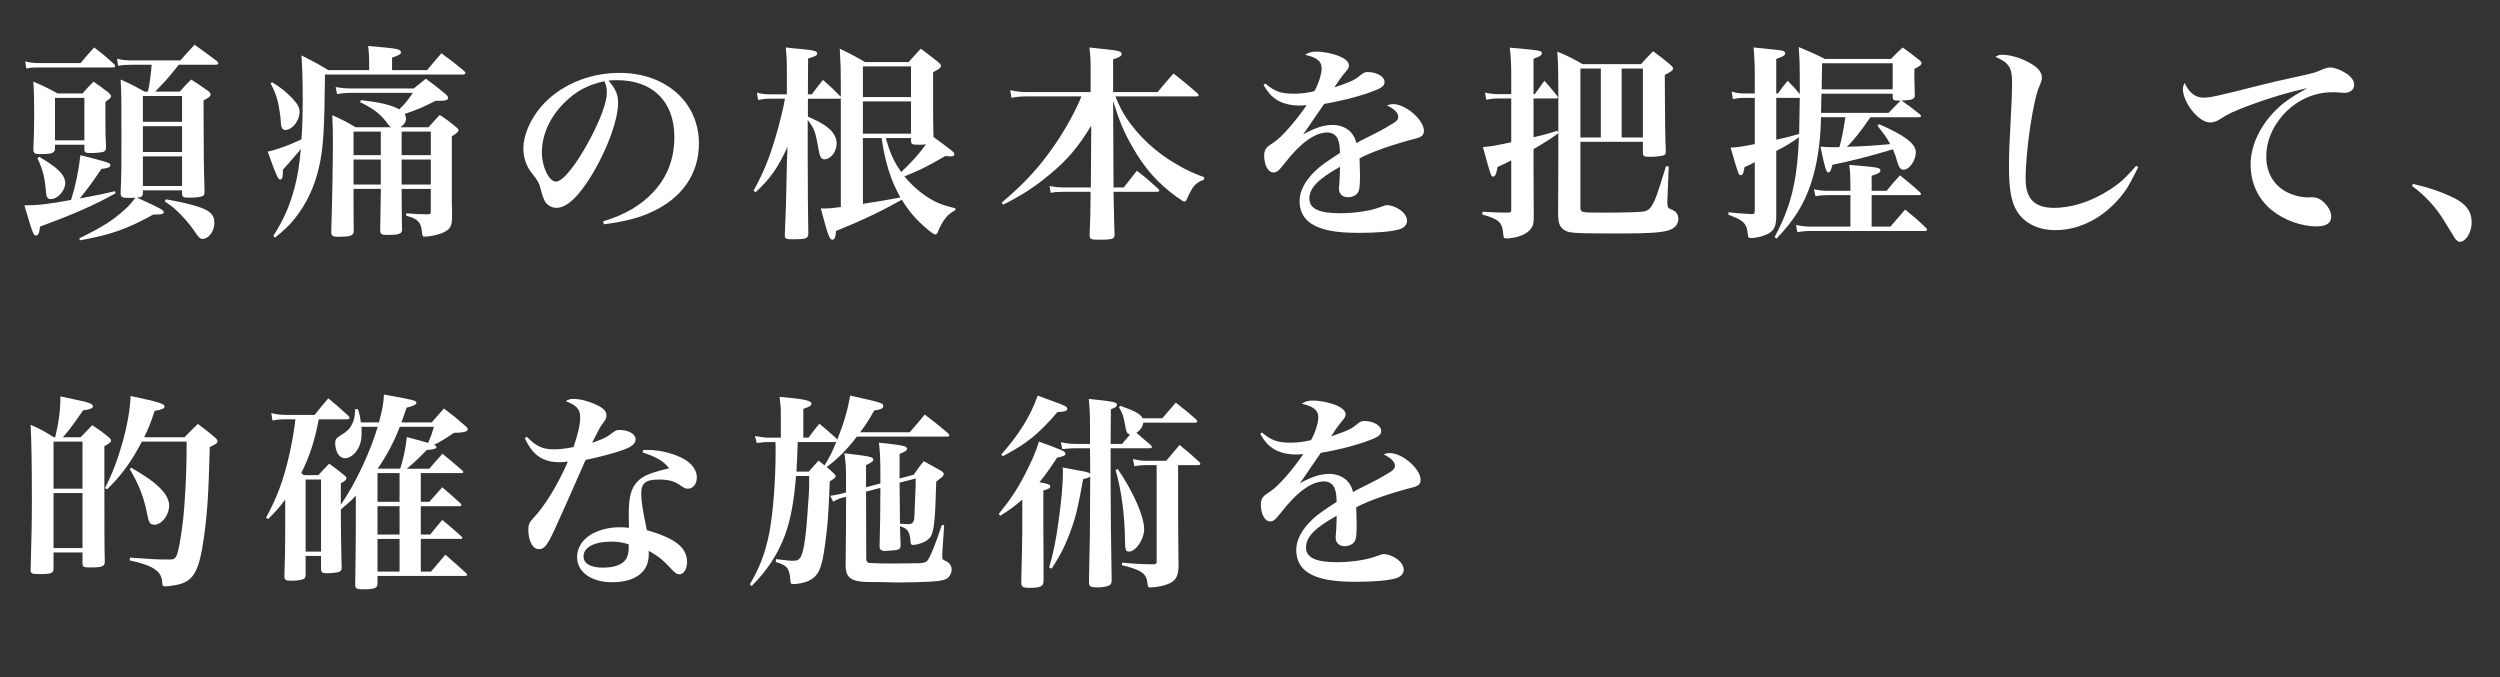
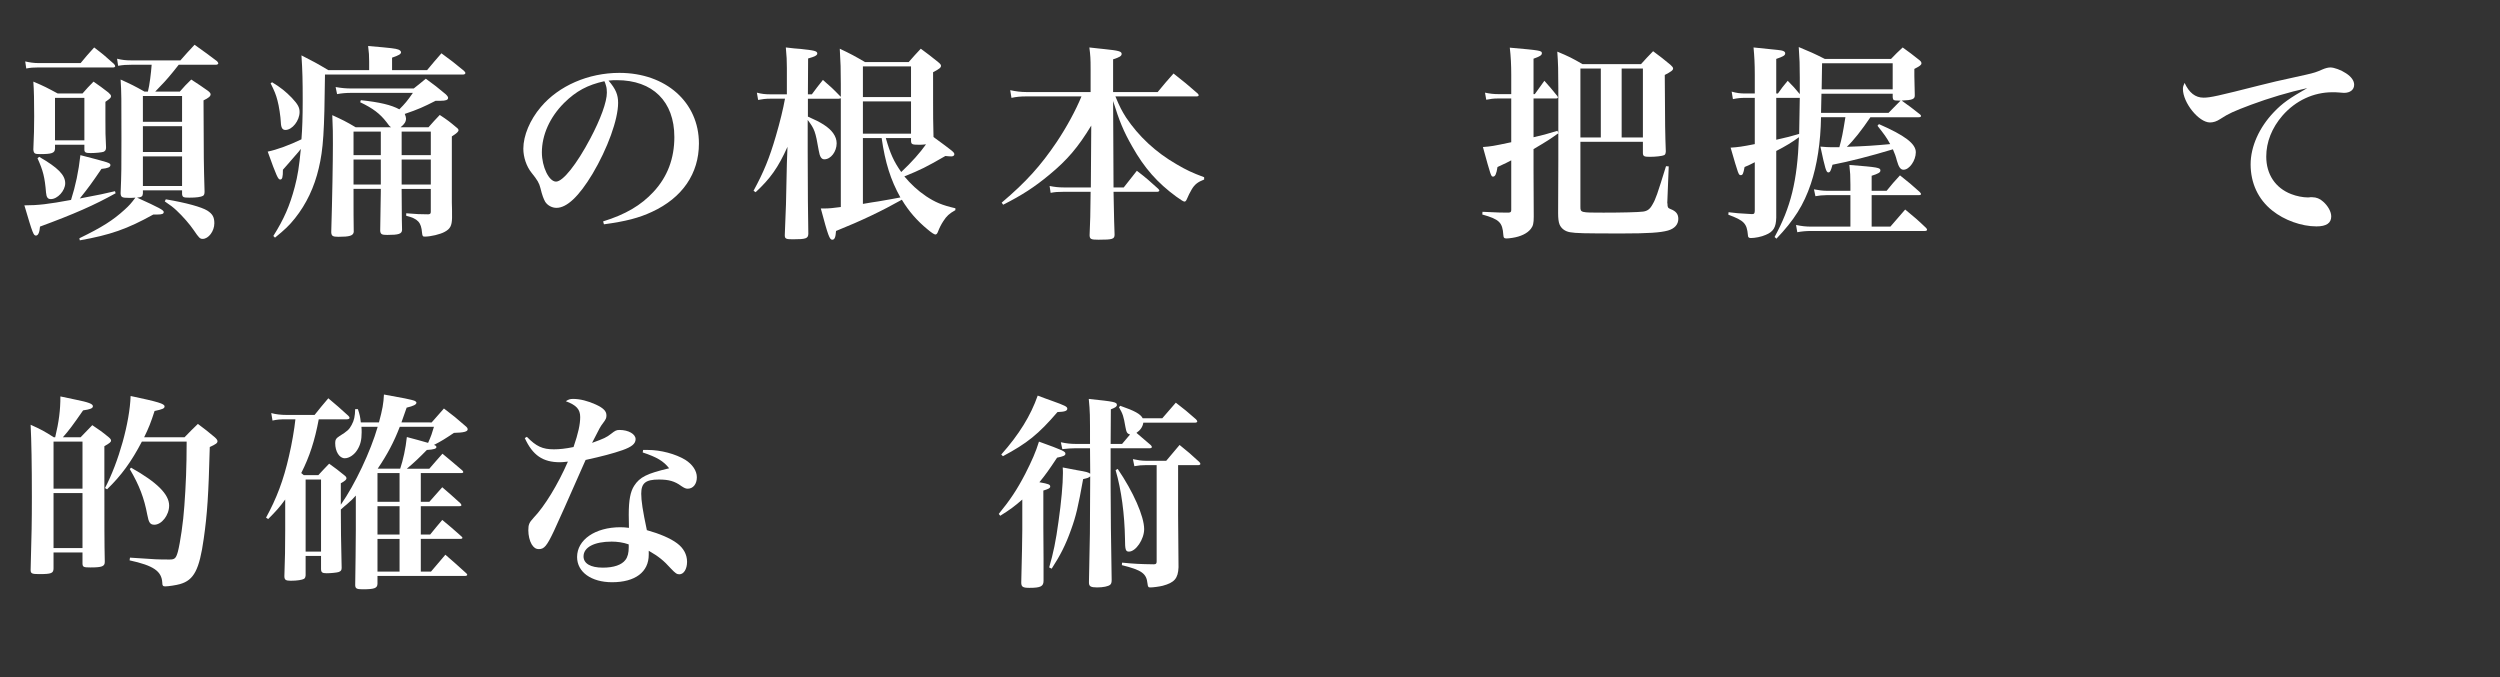
<svg xmlns="http://www.w3.org/2000/svg" version="1.1" id="レイヤー_1" x="0px" y="0px" width="480px" height="130px" viewBox="0 0 480 130" enable-background="new 0 0 480 130" xml:space="preserve">
  <rect x="0" y="0" width="480" height="130" fill="#333333" stroke="none" />
  <g>
    <g>
      <path fill="#FFFFFF" d="M22.197,37.108c-4.079,2.28-7.998,4-14.517,6.399c-0.08,1.12-0.36,1.72-0.761,1.72    c-0.479,0-0.6-0.24-2.239-5.799c2.64,0,4.64-0.24,8.959-1.04c0.88-2.759,1.439-5.439,1.799-8.599c5.56,1.44,5.76,1.48,5.76,1.92    c0,0.4-0.521,0.6-1.72,0.72c-1.8,2.64-2.36,3.439-4.159,5.679c4.119-0.8,4.438-0.84,6.759-1.4L22.197,37.108z M4.841,11.792    c0.84,0.2,1.68,0.32,2.6,0.32h8.038c1.08-1.32,1.44-1.72,2.6-3c1.68,1.28,2.16,1.68,3.8,3.159c0.16,0.2,0.24,0.32,0.24,0.44    c0,0.12-0.16,0.24-0.36,0.24H7.36c-1,0-1.479,0.04-2.319,0.2L4.841,11.792z M15.839,17.951c0.88-1,1.16-1.32,2.119-2.28    c1.28,0.88,1.641,1.16,2.84,2.08c0.36,0.32,0.521,0.52,0.521,0.72c0,0.28-0.16,0.44-1.08,1.08v3.439c0,2.36,0,3,0.12,5.239    c0,0.04,0,0.12,0,0.12c0,0.44-0.16,0.64-0.48,0.8c-0.359,0.12-1.56,0.24-2.479,0.24c-0.96,0-1.199-0.12-1.199-0.68v-0.92h-5.64    v0.76c-0.04,0.84-0.6,1.04-2.879,1.04c-1.04,0-1.2-0.12-1.28-0.88c0.12-3,0.16-3.959,0.16-6.359c0-2.959-0.04-5-0.16-6.679    c2.08,0.88,2.68,1.2,4.68,2.28H15.839z M7.521,30.109c3.599,2.08,4.999,3.479,4.999,5.08c0,1.439-1.479,3.039-2.76,3.039    c-0.6,0-0.84-0.36-0.92-1.24c-0.24-2.919-0.56-4.239-1.64-6.599L7.521,30.109z M10.56,26.95h5.64v-8.159h-5.64V26.95z     M27.437,37.148c-0.04,0.56-0.239,0.72-1.119,0.8c4.319,1.959,5.119,2.399,5.119,2.76c0,0.36-0.36,0.479-1.24,0.479h-0.76    c-5.039,2.8-8.278,3.919-14.117,4.959l-0.08-0.4c4.359-2.12,6.438-3.439,8.678-5.479c0.92-0.84,1.24-1.2,2.08-2.32    c-0.399,0.04-0.72,0.04-1.239,0.04c-1.36,0-1.561-0.12-1.601-0.88c0.16-3.799,0.16-5.039,0.16-10.358c0-8.119,0-8.878-0.16-11.478    c2.04,0.92,2.68,1.24,4.6,2.32h0.64c0.32-1.24,0.601-3.52,0.72-5.159h-3.839c-1.08,0-1.64,0.04-2.6,0.2l-0.2-1.359    c0.96,0.24,1.68,0.32,2.76,0.32h9.398c1.16-1.32,1.52-1.72,2.72-3c1.88,1.32,2.439,1.76,4.319,3.159    c0.159,0.2,0.239,0.32,0.239,0.4c0,0.16-0.199,0.28-0.479,0.28h-7.119c-0.399,0.52-0.399,0.52-1.119,1.4    c-1.16,1.439-2,2.319-3.399,3.759h4.719c0.92-1.04,1.2-1.36,2.199-2.32c1.44,0.92,1.88,1.24,3.2,2.16    c0.359,0.28,0.52,0.48,0.52,0.68c0,0.36-0.359,0.68-1.359,1.16c0.04,11.918,0.04,11.918,0.199,17.517c0,0.44-0.079,0.64-0.279,0.8    c-0.4,0.24-1.32,0.36-2.64,0.36c-1.16,0-1.32-0.08-1.399-0.68v-0.72h-7.52V37.148z M34.956,18.431h-7.52v4.959h7.52V18.431z     M27.437,24.23v4.959h7.52V24.23H27.437z M27.437,30.029v5.679h7.52v-5.679H27.437z M31.836,38.268c4,0.68,6.839,1.48,7.959,2.16    c1,0.64,1.359,1.24,1.359,2.44c0,1.52-1.119,3-2.239,3c-0.52,0-0.72-0.2-1.72-1.68c-0.76-1.12-2.08-2.639-3.319-3.799    c-0.64-0.6-1.12-0.959-2.24-1.72L31.836,38.268z" />
      <path fill="#FFFFFF" d="M81.995,13.472c1.2-1.439,1.56-1.879,2.76-3.239c1.92,1.4,2.479,1.84,4.319,3.359    c0.2,0.2,0.28,0.32,0.28,0.44c0,0.16-0.2,0.28-0.44,0.28H62.398c-0.12,10.958-0.319,14.318-1.199,17.997    c-0.84,3.6-2.36,6.839-4.56,9.599c-1.12,1.4-1.92,2.16-3.84,3.719l-0.319-0.32c2.039-3.24,3.159-5.799,4.119-9.438    c0.56-2.12,0.84-3.879,1.16-7.279c-0.2,0.28-0.36,0.44-0.44,0.56c-0.319,0.36-1.04,1.2-2.119,2.439c-0.2,0.2-0.48,0.56-0.88,1    c0,1.439-0.12,1.879-0.521,1.879c-0.399,0-0.68-0.56-2.399-5.359c1.76-0.36,4.159-1.24,6.479-2.36    c0.16-2.08,0.24-4.239,0.24-7.479c0-3.719-0.04-5.639-0.24-8.639c2.28,1.16,2.96,1.52,5.159,2.839h7.839v-1.68    c0-1.12-0.04-1.68-0.2-2.959c4.68,0.4,5.199,0.48,5.8,0.68c0.319,0.12,0.52,0.32,0.52,0.52c0,0.36-0.439,0.6-1.72,1.04v2.399    H81.995z M52.24,15.792c1.6,0.96,2.64,1.8,3.8,3c1.159,1.24,1.479,1.84,1.479,2.72c0,1.64-1.399,3.439-2.72,3.439    c-0.56,0-0.84-0.4-0.88-1.48c-0.04-1.04-0.359-3.16-0.64-4.159c-0.28-1.12-0.6-1.88-1.32-3.319L52.24,15.792z M77.116,36.748    c0.04,6.079,0.04,6.079,0.08,7.399c-0.04,0.76-0.64,0.959-2.84,0.959c-1.04,0-1.279-0.12-1.359-0.76    c0.04-2.72,0.12-6.879,0.12-7.599v-0.48h-5.239v0.56c0,4.599,0,4.599,0.04,7.719c-0.12,0.72-0.8,0.919-2.96,0.919    c-1.08,0-1.319-0.16-1.359-0.88c0.2-6.639,0.319-13.677,0.319-16.957c0-2,0-2.879-0.119-5.519c1.999,0.92,2.599,1.2,4.479,2.32    h6.799c-0.359-0.28-0.359-0.28-0.88-1c-1.239-1.6-2.6-2.64-5.039-3.799l0.12-0.4c3.68,0.4,5.839,0.92,7.398,1.76    c1.04-1.04,1.521-1.6,2.6-3.16H67.598c-1.239,0-2,0.08-2.88,0.24l-0.279-1.36c1.119,0.2,1.959,0.28,3.159,0.28h11.838    c1-0.8,1.32-1.04,2.319-1.879c1.72,1.24,2.2,1.64,3.84,3c0.36,0.36,0.439,0.52,0.439,0.68c0,0.4-0.439,0.56-1.479,0.56    c-0.16,0-0.52,0-0.92,0c-2.279,1.16-3.319,1.64-5.919,2.52c0.16,0.4,0.24,0.68,0.24,0.88c0,0.6-0.28,1.08-1.04,1.68h5.359    c0.92-1.04,1.199-1.36,2.159-2.36c1.521,1,1.92,1.32,3.16,2.36c0.319,0.24,0.439,0.4,0.439,0.56c0,0.28-0.28,0.56-1.279,1.2v9.198    c0,1.88,0,1.88,0,3.52c0.04,0.76,0.04,1.72,0.04,2.959c-0.04,1.479-0.36,2.08-1.4,2.64c-0.84,0.48-2.72,0.92-3.799,0.92    c-0.44,0-0.48-0.08-0.561-0.72c-0.159-2.04-0.8-2.719-3.039-3.279v-0.48c2.039,0.16,2.68,0.2,4.239,0.2    c0.399-0.04,0.479-0.16,0.479-0.52v-4.359h-5.599V36.748z M73.117,25.27h-5.239v4.519h5.239V25.27z M73.117,30.629h-5.239v4.799    h5.239V30.629z M82.715,29.789V25.27h-5.599v4.519H82.715z M82.715,35.428v-4.799h-5.599v4.799H82.715z" />
      <path fill="#FFFFFF" d="M115.798,42.507c4.279-1.32,7.279-3.079,9.679-5.679c2.68-2.88,3.999-6.399,3.999-10.519    c0-6.839-4.159-10.918-11.038-10.918c-0.52,0-0.84,0-1.6,0.08c1.4,1.64,1.84,2.719,1.84,4.279c0,3.199-2.039,8.798-4.919,13.638    c-2.6,4.319-4.919,6.519-6.919,6.519c-0.88,0-1.72-0.479-2.159-1.16c-0.32-0.6-0.561-1.16-0.92-2.64    c-0.24-0.959-0.561-1.52-1.72-2.959c-0.96-1.2-1.561-2.959-1.561-4.599c0-2.52,1.28-5.559,3.359-7.999    c3.439-4.08,9.119-6.559,15.078-6.559c8.918,0,15.277,5.639,15.277,13.558c0,5.799-3.199,10.438-8.999,13.118    c-2.479,1.16-5.039,1.839-9.238,2.399L115.798,42.507z M108.319,19.751c-2.76,2.759-4.279,6.159-4.279,9.518    c0,2.76,1.36,5.599,2.72,5.599c1.32,0,3.959-3.319,6.559-8.238c2-3.76,3.2-7.079,3.2-8.839c0-0.44-0.04-0.959-0.16-1.32    c-0.08-0.32-0.28-0.88-0.32-0.88C112.799,16.312,110.64,17.471,108.319,19.751z" />
      <path fill="#FFFFFF" d="M179.155,19.951c0,2.72,0,2.72,0.08,6.359c3.759,2.76,3.999,2.919,3.999,3.32c0,0.24-0.24,0.4-0.56,0.4    c-0.36,0-0.76-0.04-1.16-0.08c-3.759,2.16-4.719,2.64-7.879,3.919c1.2,1.439,2.56,2.719,4.16,3.799    c1.76,1.16,3.039,1.72,5.639,2.319v0.36c-1.2,0.68-1.68,1.12-2.319,2.12c-0.4,0.6-0.76,1.32-1,1.96c-0.16,0.44-0.32,0.6-0.521,0.6    c-0.199,0-0.72-0.32-1.52-1c-1.999-1.64-3.6-3.479-4.919-5.679c-3.839,2.16-7.679,4-12.638,5.999c-0.08,1.24-0.28,1.68-0.72,1.68    c-0.521,0-0.8-0.76-2.2-5.999c0.28,0,0.48,0,0.64,0c0.88,0,1.8-0.08,3.2-0.28V18.871l-0.36,0.08h-5.959v3.439    c1.72,0.76,2.08,0.959,3,1.52c1.64,1.04,2.52,2.28,2.52,3.6c0,1.6-1.12,3.079-2.36,3.079c-0.56,0-0.88-0.48-1.079-1.68    c-0.641-3.719-0.8-4.119-2.12-5.879v6.199c0,2.4,0,2.4,0.04,9.398c0.04,1.84,0.04,3.919,0.08,6.279    c-0.04,0.88-0.439,1.04-2.999,1.04c-1.32,0-1.521-0.12-1.521-0.8c0.24-5.599,0.24-5.599,0.4-13.718l0.12-3.239    c-1.8,4-3.279,6.079-6.119,8.718l-0.4-0.28c1.96-3.599,3.04-6.239,4.279-10.478c0.8-2.72,1.44-5.359,1.76-7.199h-2.839    c-0.84,0-1.521,0.08-2.32,0.24l-0.239-1.4c0.92,0.24,1.56,0.32,2.56,0.32h3.199v-5.08c0-1.359-0.04-2.239-0.2-3.919    c1.24,0.16,2.16,0.24,2.8,0.28c2.64,0.28,3.239,0.4,3.239,0.88c0,0.36-0.479,0.6-1.76,0.96l-0.04,6.879h0.76    c0.88-1.2,1.16-1.56,2.12-2.76c1.439,1.24,1.88,1.64,3.279,3.08l0.16,0.16v-2.479c0-2.959-0.04-3.959-0.2-6.759    c2.199,1.04,2.84,1.4,4.839,2.56h8.398c1-1.16,1.32-1.479,2.32-2.56c1.479,1.08,1.919,1.44,3.319,2.56    c0.399,0.32,0.56,0.52,0.56,0.72c0,0.36-0.319,0.6-1.52,1.24V19.951z M174.916,12.752h-9.238v5.879h9.238V12.752z M174.916,19.471    h-9.238v6.199h9.238V19.471z M165.678,26.51v12.638c1.199-0.2,2.319-0.4,2.959-0.48c2.4-0.4,2.479-0.44,4.239-0.76    c-1.879-3.359-2.919-6.679-3.599-11.398H165.678z M170.077,26.51c0.84,2.959,1.52,4.479,2.959,6.519c2-1.88,3.6-3.68,4.76-5.319    c-0.601,0.08-0.92,0.08-1.36,0.08c-1.319,0-1.479-0.08-1.52-0.72v-0.56H170.077z" />
      <path fill="#FFFFFF" d="M214.157,18.511c0.88,2.12,1.239,2.759,2.039,4.039c2.4,3.6,5.68,6.679,9.719,8.999    c1.84,1.08,2.92,1.6,5.279,2.479v0.44c-1.24,0.48-1.84,0.96-2.399,1.92c-0.28,0.48-0.721,1.32-0.88,1.76    c-0.16,0.4-0.32,0.56-0.48,0.56c-0.2,0-0.6-0.24-1.6-0.959c-3.6-2.64-6.119-5.479-8.438-9.599c-1.68-2.919-2.52-4.999-3.68-8.758    l0.08,16.597h1.96c0.88-1.12,1.72-2.2,2.52-3.2c1.88,1.44,2.399,1.92,4.079,3.439c0.16,0.16,0.24,0.28,0.24,0.36    c0,0.12-0.2,0.24-0.4,0.24h-8.398c0.12,6.079,0.12,6.079,0.2,8.198c0,0.88-0.36,1-3.079,1c-1.48,0-1.68-0.12-1.72-0.84    c0.119-2.959,0.159-3.639,0.199-8.358h-5.199c-1.119,0-1.64,0.04-2.479,0.2l-0.199-1.32c0.999,0.2,1.76,0.28,2.679,0.28h5.239    l0.08-11.878c-2.52,4.16-4.599,6.599-8.038,9.438c-2.84,2.36-5.239,3.919-8.879,5.759l-0.28-0.4c4.72-4,7.479-7.079,10.559-11.638    c1.92-2.879,3.64-6.039,4.759-8.758H197c-1.04,0-1.88,0.08-2.8,0.28l-0.24-1.48c1.08,0.24,2.08,0.36,3.04,0.36h12.397v-4.399    c0-2-0.04-2.6-0.239-4.159c1.279,0.16,2.319,0.24,2.959,0.32c2.72,0.28,3.239,0.44,3.239,0.92c0,0.4-0.399,0.64-1.64,1.04v6.279    h8.559c1.32-1.6,1.72-2.08,3.04-3.56c2.039,1.6,2.68,2.12,4.639,3.839c0.12,0.16,0.2,0.24,0.2,0.32c0,0.16-0.2,0.24-0.4,0.24    H214.157z" />
-       <path fill="#FFFFFF" d="M242.921,16.031c1.8,1.52,3,1.96,5.479,1.96c1.279,0,2.399-0.12,3.959-0.48    c0.8-1.4,1.399-3.319,1.399-4.399c0-1.36-0.92-2.08-3.199-2.6c0.84-0.479,1.24-0.6,2.16-0.6c1.399,0,3.159,0.36,4.519,0.92    c1.12,0.479,1.76,1.08,1.76,1.76c0,0.32-0.2,0.72-0.68,1.24c-0.64,0.76-1.359,1.759-2.119,2.959c3.559-1.24,3.919-1.44,5.278-2.56    c0.32-0.28,0.681-0.4,1.12-0.4c1.76,0,3.239,0.88,3.239,1.919c0,0.84-0.72,1.28-3.319,2.16c-2.479,0.84-5.079,1.48-8.278,2.04    c-1.2,1.72-1.52,2.2-1.96,2.84c-1.52,2.239-1.52,2.239-2.079,3c2.439-1.32,3.999-1.8,5.719-1.8c1.319,0,2.56,0.48,3.399,1.36    c0.52,0.56,0.8,1.04,1.12,2.12c0.68-0.4,0.68-0.4,3.799-1.96c1.2-0.6,2.64-1.439,3.439-1.959c0.56-0.36,0.8-0.72,0.8-1.08    c0-0.8-0.76-1.56-2.199-2.239c0.6-0.2,0.84-0.24,1.239-0.24c2.36,0,5.879,3.04,5.879,5.119c0,0.8-0.399,1.2-1.56,1.48    c-4.559,1.2-8.238,2.479-10.798,3.799c0.08,2.68,0.08,2.759,0.08,3.159c0,1.96-0.08,2.84-0.32,3.28    c-0.319,0.64-1.12,1.04-1.96,1.04c-1.079,0-1.76-0.64-1.76-1.68c0-0.12,0-0.12,0.12-1.6c0.04-0.92,0.08-1.48,0.08-2.56    c-4.279,2.399-5.879,4.079-5.879,6.119c0,1.919,1.88,2.799,5.959,2.799c2.6,0,5.6-0.44,7.359-1.08c1.039-0.4,1.319-0.48,1.68-0.48    c0.64,0,1.64,0.36,2.439,0.92c0.84,0.6,1.319,1.359,1.319,2.12c0,0.72-0.56,1.319-1.479,1.6c-1.479,0.44-4.199,0.68-7.799,0.68    c-4.399,0-7.119-0.52-9.038-1.72c-1.521-0.96-2.32-2.479-2.32-4.359c0-1.919,1-3.879,3.04-5.839c0.96-0.92,1.96-1.64,4.719-3.439    c-0.04-1.52-0.16-2.04-0.479-2.799c-0.36-0.68-1.08-1.12-1.92-1.12c-2.439,0-5.239,2.04-8.358,6.079    c-1.04,1.32-1.399,1.6-2.04,1.6c-1,0-1.76-1.399-1.76-3.279c0-0.48,0.12-0.92,0.32-1.24c0.28-0.4,0.32-0.44,1.56-1.28    c1.52-1,4.159-4.04,6.279-7.119c-0.64,0.04-1.04,0.08-1.32,0.08c-1.76,0-3.52-0.44-4.559-1.2c-0.96-0.64-1.6-1.399-2.4-2.759    L242.921,16.031z" />
      <path fill="#FFFFFF" d="M294.68,18.071c0.76-1.08,1.04-1.44,1.84-2.56c1.119,1.24,1.439,1.64,2.479,2.919    c0.08,0.12,0.12,0.24,0.12,0.28c0,0.12-0.16,0.2-0.36,0.2h-4.319v7.438c1.76-0.4,2.399-0.56,4.6-1.24l0.16,0.48    c-1.561,1.12-2.12,1.48-4.76,3.04v4.239c0,2.72,0,2.72,0.04,8.719c0,1.28-0.12,1.799-0.56,2.359c-0.68,0.88-1.96,1.48-3.52,1.72    c-0.52,0.08-0.88,0.12-1.12,0.12c-0.479,0-0.6-0.12-0.64-0.68c-0.16-2.399-0.76-3-4.039-3.919l0.04-0.52    c3.52,0.16,3.52,0.16,4.999,0.16c0.399-0.04,0.52-0.12,0.52-0.52v-9.519c-0.439,0.24-1.319,0.68-2.64,1.28    c-0.199,1.32-0.439,1.84-0.84,1.84c-0.399,0-0.399,0-1.959-5.679c1.56-0.12,1.879-0.16,5.438-0.92v-8.398h-2.64    c-0.72,0-1.359,0.08-2.159,0.24l-0.24-1.36c0.96,0.2,1.68,0.28,2.52,0.28h2.52v-3.76c0-1.799-0.08-3.479-0.279-5.159    c5.879,0.52,6.158,0.56,6.158,1.08c0,0.36-0.359,0.6-1.6,1.04v6.799H294.68z M303.438,27.229v12.438c0,1.16,0,1.16,4.438,1.16    c3.439,0,6.76-0.08,7.6-0.2s1.319-0.48,1.799-1.36c0.641-1.08,0.92-1.959,2.6-7.359l0.521,0.04l-0.28,7.039    c0.04,0.04,0.04,0.16,0.04,0.16c0,0.64,0.08,0.8,0.6,1c1.04,0.4,1.48,0.96,1.48,1.879c0,1.08-0.72,1.88-2,2.24    c-1.439,0.4-3.76,0.56-8.799,0.56c-7.438,0-8.878-0.04-9.998-0.24c-0.96-0.16-1.68-0.72-2-1.479c-0.199-0.48-0.279-1.2-0.279-2.2    c0-4.599,0.04-7.999,0.04-10.278V16.951c0-3.319-0.04-4.839-0.2-7.039c2.199,0.92,2.84,1.24,4.839,2.399h11.238    c0.96-1.08,1.28-1.4,2.319-2.479c1.521,1.12,1.96,1.479,3.319,2.6c0.36,0.32,0.521,0.52,0.521,0.72c0,0.32-0.36,0.6-1.6,1.24    c0.04,9.878,0.08,11.478,0.199,14.678c-0.039,0.4-0.079,0.6-0.319,0.72c-0.36,0.16-1.52,0.32-2.76,0.32    c-1.12,0-1.319-0.12-1.319-0.8v-2.08H303.438z M307.357,26.39V13.152h-3.919V26.39H307.357z M315.437,13.152h-4.08V26.39h4.08    V13.152z" />
      <path fill="#FFFFFF" d="M341.36,17.951c0.76-1.08,1-1.4,1.88-2.439c1.12,1.12,1.319,1.359,2.319,2.56c0-2.2,0-2.2,0-3.2    c0-2.359-0.04-3.599-0.2-5.839c2.2,0.92,2.88,1.2,5,2.279h12.718c0.92-0.959,1.239-1.279,2.239-2.199    c1.399,1,1.8,1.32,3.119,2.359c0.36,0.28,0.48,0.44,0.48,0.68c0,0.32-0.28,0.52-1.36,1.08c0,0.6,0,1.08,0,1.36    c0,0.64,0,0.72,0.08,3.559c0,0.08,0,0.2,0,0.2c0,0.68-0.479,0.88-2.52,0.96c1.56,1.12,2,1.439,3.56,2.679    c0.12,0.12,0.16,0.2,0.16,0.28c0,0.16-0.16,0.24-0.44,0.24h-9.278c-1.64,2.44-3.279,4.52-4.519,5.679    c3.559-0.12,5.318-0.24,8.318-0.52c-0.72-1.32-1.12-1.84-2.439-3.52l0.279-0.32c4.96,2.16,7.079,3.759,7.079,5.399    c0,1.6-1.24,3.36-2.359,3.36c-0.561,0-0.92-0.48-1.28-1.76c-0.199-0.8-0.399-1.32-0.76-2.16c-4.239,1.28-8.438,2.359-11.598,2.959    c-0.32,1.2-0.48,1.479-0.8,1.479c-0.4,0-0.601-0.64-1.521-4.959c1,0.08,1.4,0.12,2.16,0.12c0.32,0,0.36,0,1.479,0    c0.48-1.76,0.64-2.52,1.16-5.759h-4.68c-0.08,4.839-0.76,9.239-1.959,12.798c-1.36,4.04-3.2,6.959-6.6,10.519l-0.359-0.32    c3.119-5.719,4.359-10.718,4.679-19.157c-1.319,0.96-2.56,1.72-4.359,2.64v6.239c0,3.68,0,3.68,0,6.559    c-0.04,1.88-0.56,2.72-2.039,3.319c-0.8,0.36-2.04,0.6-2.84,0.6c-0.399,0-0.56-0.16-0.56-0.56c-0.2-2.24-0.72-2.799-3.76-3.919    l0.04-0.479c1.6,0.2,1.72,0.2,4.439,0.36c0.08,0,0.12,0,0.12,0c0.359,0,0.479-0.16,0.479-0.68v-9.278    c-0.88,0.44-1.159,0.6-1.959,0.92c-0.24,1.28-0.36,1.56-0.721,1.56c-0.439,0-0.439-0.04-1.959-5.279    c1.359-0.08,2.239-0.2,4.639-0.68v-8.878h-1.8c-0.88,0-1.399,0.04-2.399,0.24l-0.24-1.439c0.96,0.28,1.68,0.36,2.64,0.36h1.8v-3.6    c0-2.12-0.08-3.519-0.239-5.239c5.119,0.52,5.238,0.52,5.599,0.64c0.32,0.12,0.479,0.24,0.479,0.48c0,0.4-0.319,0.6-1.72,1.08    v6.639H341.36z M345.439,18.791h-4.399v8.039c2.04-0.44,2.88-0.68,4.399-1.12c0.04-1.56,0.08-3.879,0.12-6.919H345.439z     M355.278,35.388c0-1.6-0.04-2.28-0.2-3.719c5.559,0.44,5.959,0.52,5.959,1.08c0,0.36-0.4,0.6-1.68,1v2.879h2.88    c1.079-1.32,1.399-1.72,2.56-2.959c1.72,1.36,2.239,1.8,3.799,3.2c0.16,0.2,0.24,0.28,0.24,0.4c0,0.12-0.16,0.2-0.44,0.2h-9.038    v6.039h3.6c1.68-1.919,1.68-1.919,2.839-3.279c1.8,1.479,2.32,1.919,4,3.519c0.16,0.16,0.199,0.28,0.199,0.36    c0,0.16-0.159,0.24-0.439,0.24H347.68c-0.88,0-1.8,0.08-2.6,0.24l-0.24-1.399c1.08,0.24,1.96,0.32,2.84,0.32h7.599v-6.039h-4.6    c-0.76,0-1.479,0.08-2.119,0.2l-0.28-1.32c0.84,0.16,1.68,0.28,2.399,0.28h4.6V35.388z M362.597,21.67    c1.04-1.08,1.2-1.24,2.319-2.359h-0.399c-0.92,0-1.08-0.08-1.12-0.64v-0.68h-13.678l-0.08,3.679H362.597z M363.396,17.151v-4.999    h-13.558c-0.04,2.159-0.04,2.159-0.08,4.999H363.396z" />
-       <path fill="#FFFFFF" d="M410.556,32.109c-0.239,0.44-0.439,0.76-0.52,1c-1.439,2.76-1.6,3.04-2.439,4.12    c-3.319,4.359-8.119,6.958-12.918,6.958c-3.319,0-5.959-1.28-7.398-3.599c-1.12-1.76-1.56-4.279-1.56-8.599    c0-2.479,0.039-3.56,0.52-12.838c0.04-1.2,0.08-2.319,0.08-3.319c0-2.839-0.6-3.799-3.199-4.919c0.52-0.32,0.76-0.4,1.279-0.4    c1.479,0,3.439,0.56,5.079,1.44c1.76,0.92,2.56,1.88,2.56,2.919c0,0.52-0.08,0.72-0.479,1.68c-1.2,2.68-2.64,12.358-2.64,17.797    c0,3.84,1.72,5.559,5.479,5.559c3.399,0,7.199-1.24,10.599-3.439c2-1.28,2.92-2.12,5.159-4.64L410.556,32.109z" />
      <path fill="#FFFFFF" d="M423.082,18.751c1.279,0,2.72-0.32,10.758-2.359c2-0.52,3.399-0.84,8.879-2.04    c1.6-0.36,2.079-0.52,3.239-1.04c0.56-0.24,1.08-0.36,1.479-0.36c0.72,0,2.04,0.48,3,1.12c1.04,0.68,1.56,1.44,1.56,2.2    c0,0.96-0.76,1.56-1.96,1.56c-0.24,0-0.6-0.04-1.04-0.08c-0.52-0.04-0.68-0.04-1.159-0.04c-3.64,0-7.079,1.6-9.599,4.479    c-2.04,2.359-3.119,5.079-3.119,7.879c0,3.399,1.76,6.039,4.799,7.199c1,0.4,2.279,0.64,3.199,0.64c0.08,0,0.24,0,0.44-0.04    c0.16,0,0.279,0,0.399,0c0.76,0,1.48,0.28,2.08,0.84c0.96,0.84,1.56,1.96,1.56,2.84c0,1.28-0.92,1.919-2.84,1.919    c-2.879,0-6.198-1.2-8.479-3.04c-2.719-2.16-4.159-5.279-4.159-8.878c0-3.399,1.64-7.079,4.479-10.038    c1.56-1.64,2.999-2.68,6.398-4.6c-3.479,0.76-7.358,1.92-10.798,3.2c-3.399,1.28-4.279,1.68-5.879,2.72    c-0.72,0.479-1.359,0.68-2,0.68c-2.159,0-5.199-3.799-5.199-6.439c0-0.4,0.08-0.64,0.32-1.16    C420.322,17.831,421.522,18.751,423.082,18.751z" />
-       <path fill="#FFFFFF" d="M463.282,35.308c2.96,0.68,5.359,1.48,7.839,2.68c2.359,1.16,3.439,2.6,3.439,4.719    c0,1.919-1.12,3.719-2.279,3.719c-0.28,0-0.561-0.2-0.92-0.64c-0.12-0.16-0.12-0.16-2.04-3.32c-1.56-2.599-3.68-4.919-6.199-6.759    L463.282,35.308z" />
      <path fill="#FFFFFF" d="M15.479,83.951c0.96-1,1.24-1.279,2.24-2.319c1.439,0.96,1.84,1.239,3.159,2.319    c0.32,0.28,0.44,0.439,0.44,0.641c0,0.279-0.24,0.479-1.28,1.079v4.759c0,10.639,0,13.758,0.08,17.438c0,0.88-0.52,1.08-2.76,1.08    c-1.319,0-1.479-0.08-1.52-0.721v-2.159h-5.56v3.04c0,0.959-0.399,1.119-2.759,1.119c-1.4,0-1.64-0.119-1.64-0.799    c0.199-7.239,0.239-9.079,0.239-13.998c0-6.279-0.08-10.719-0.239-13.878c2.039,0.92,2.64,1.239,4.438,2.399h0.28    c0.72-3,1-5.199,1-7.838c1.239,0.279,2.199,0.479,2.84,0.6c2.6,0.52,3.399,0.84,3.399,1.279c0,0.4-0.48,0.6-1.88,0.8    c-2,2.88-2.68,3.8-3.88,5.159H15.479z M15.839,93.83v-9.039h-5.56v9.039H15.839z M10.279,94.67v10.558h5.56V94.67H10.279z     M35.436,83.951c1.12-1.16,1.479-1.52,2.56-2.56c1.479,1.12,1.92,1.44,3.239,2.56c0.36,0.32,0.521,0.561,0.521,0.76    c0,0.36-0.28,0.561-1.48,1.12c-0.239,9.198-0.479,12.838-1.159,17.597c-0.84,5.959-1.88,7.959-4.56,8.719    c-0.68,0.2-2.239,0.439-2.84,0.439c-0.439,0-0.56-0.159-0.56-0.719c-0.12-2.2-1.68-3.279-6.279-4.279l0.08-0.521    c5.119,0.36,5.399,0.36,7.639,0.36c0.96,0,1.2-0.24,1.56-1.52c0.44-1.68,1.04-5.72,1.24-8.799c0.28-3.8,0.44-7.439,0.44-12.318    h-8.599c-2,3.84-3.92,6.479-6.68,9.158l-0.399-0.24c2.64-5.039,4.759-12.637,4.919-17.676c5.279,1.119,6.519,1.479,6.519,1.999    c0,0.399-0.399,0.56-1.919,0.88c-0.72,2.24-1.12,3.24-2,5.039H35.436z M25.157,89.791c4.999,2.799,7.318,5.119,7.318,7.278    c0,1.839-1.439,3.679-2.839,3.679c-0.8,0-1.08-0.399-1.36-1.92c-0.6-3.199-1.52-5.639-3.359-8.758L25.157,89.791z" />
      <path fill="#FFFFFF" d="M82.875,81.111c1-1.159,1.32-1.52,2.359-2.68c1.84,1.4,2.4,1.84,4.08,3.32    c0.359,0.279,0.479,0.479,0.479,0.68c0,0.439-0.76,0.64-2.64,0.68c-1.72,1.16-2.439,1.6-3.839,2.32    c0.319,0.08,0.479,0.239,0.479,0.399c0,0.319-0.479,0.479-1.84,0.56c-1.319,1.359-2.439,2.439-3.839,3.6h4.319    c1.079-1.279,1.439-1.64,2.52-2.879c1.6,1.319,2.159,1.799,3.799,3.199c0.12,0.119,0.2,0.24,0.2,0.32    c0,0.119-0.16,0.199-0.36,0.199h-7.798v5.52h1.64c1.079-1.24,1.399-1.6,2.479-2.8c1.52,1.319,1.999,1.72,3.479,3.079    c0.12,0.16,0.199,0.24,0.199,0.36s-0.119,0.2-0.399,0.2h-7.398v5.439h1.8c0.999-1.201,1.279-1.601,2.319-2.801    c1.6,1.32,2.119,1.76,3.679,3.16c0.12,0.119,0.2,0.199,0.2,0.279c0,0.121-0.16,0.201-0.439,0.201h-7.559v6.278h1.959    c1.2-1.399,1.56-1.84,2.76-3.239c1.72,1.479,2.239,1.959,3.919,3.479c0.2,0.16,0.28,0.281,0.28,0.36c0,0.16-0.2,0.24-0.479,0.24    H72.477v1.52c-0.04,0.84-0.6,1.04-2.879,1.04c-1.12,0-1.36-0.16-1.4-0.76c0.04-2.279,0.12-8.639,0.12-10.639v-6.599    c-0.479,0.56-0.76,0.84-1.72,1.68c-0.359,0.28-0.479,0.399-1.159,1c0,2.96,0.04,6.679,0.159,11.198c0,0.479-0.159,0.64-0.56,0.8    c-0.32,0.12-1.56,0.239-2.319,0.239c-0.84,0-1.08-0.16-1.08-0.84v-2.479H58.68v3.719c-0.04,0.359-0.12,0.561-0.32,0.68    c-0.36,0.2-1.32,0.36-2.52,0.36c-0.96,0-1.24-0.16-1.24-0.88c0.12-3.24,0.16-5.479,0.16-8.799v-5.919    c-1.08,1.479-1.72,2.2-3.279,3.759l-0.4-0.279c2-3.639,3.359-7.199,4.399-11.798c0.561-2.36,1.04-5.199,1.24-7.079H55    c-1.28,0-1.76,0.04-2.68,0.24l-0.24-1.439c0.84,0.24,1.84,0.359,3,0.359h5.319c1.119-1.399,1.479-1.84,2.639-3.199    c1.68,1.4,2.16,1.84,3.84,3.359c0.16,0.16,0.24,0.279,0.24,0.4c0,0.16-0.2,0.279-0.521,0.279h-5.398    c-0.761,4.08-1.76,7.159-3.359,10.318l0.479,0.4h2.8c0.88-0.961,1.199-1.28,2.079-2.2c1.32,0.96,1.72,1.239,2.88,2.2    c0.319,0.24,0.439,0.399,0.439,0.6c0,0.279-0.279,0.52-1.079,0.96v4.119c2.719-3.88,5.719-10.238,7.078-14.958h-3.119    c0.04,0.48,0.04,0.641,0.04,1.08c0,1.439-0.24,2.4-0.84,3.359c-0.6,0.96-1.56,1.6-2.399,1.6c-1.04,0-1.84-1.279-1.84-2.919    c0-0.601,0.16-0.92,0.8-1.319c1.6-1,1.88-1.28,2.359-2.16c0.48-0.88,0.64-1.64,0.68-3.039h0.521    c0.359,1.079,0.439,1.479,0.56,2.559h3.479c0.68-2.52,0.88-3.639,0.96-5.359c3.199,0.561,5.479,1,5.959,1.24    c0.12,0.08,0.28,0.2,0.28,0.32c0,0.359-0.521,0.64-1.88,0.96c-0.48,1.359-0.561,1.64-1,2.839H82.875z M58.68,105.908h2.959V92.07    H58.68V105.908z M76.716,96.35v-5.52h-4.239v5.52H76.716z M72.477,102.629h4.239v-5.439h-4.239V102.629z M76.716,103.469h-4.239    v6.278h4.239V103.469z M76.836,89.99c0.561-1.68,1.04-3.84,1.28-6.079c1.84,0.479,2.359,0.64,4.079,1.12    c0.6-1.359,0.76-1.84,1.12-3.08h-6.56c-1.119,2.92-2.399,5.32-4.239,8.039H76.836z" />
      <path fill="#FFFFFF" d="M101.16,83.871c1.8,1.84,3,2.4,5.199,2.4c1,0,2.24-0.121,3.76-0.44c0.92-2.68,1.279-4.359,1.279-5.759    c0-1.48-0.72-2.279-2.76-3.039c0.561-0.361,0.801-0.44,1.44-0.44c1.279,0,2.839,0.399,4.319,1.079    c1.479,0.68,2.039,1.28,2.039,2.08c0,0.52-0.08,0.72-0.68,1.52c-0.479,0.641-0.52,0.68-2.079,3.76    c2.319-0.84,2.759-1.04,3.679-1.76c0.76-0.6,1-0.72,1.6-0.72c1.72,0,3.08,0.8,3.08,1.759c0,0.881-0.72,1.48-2.52,2.12    c-1.84,0.64-3.96,1.2-7.079,1.88c-3.359,7.639-5.399,12.197-6.079,13.638c-1.359,2.88-1.88,3.479-2.879,3.479    c-0.601,0-1-0.279-1.4-0.92c-0.399-0.68-0.64-1.72-0.64-2.68c0-1.119,0.16-1.479,1-2.399c2.119-2.2,4.679-6.399,6.599-10.798    c-0.76,0.08-1.16,0.119-1.52,0.119c-3.279,0-5.239-1.319-6.759-4.639L101.16,83.871z M123.477,86.391c0.4,0,0.72,0,0.92,0    c2.479,0,5.279,0.76,7.159,1.88c1.399,0.88,2.239,2.12,2.239,3.359c0,1.319-0.72,2.2-1.76,2.2c-0.36,0-0.64-0.121-1.24-0.521    c-1.239-0.919-2.399-1.239-4.279-1.239c-2.559,0-3.399,0.68-3.399,2.719c0,1.36,0.28,3.24,1.08,6.999    c2.439,0.681,4.52,1.56,5.799,2.521c1.24,0.919,1.92,2.158,1.92,3.559s-0.64,2.4-1.479,2.4c-0.48,0-0.76-0.201-1.6-1.08    c-1.44-1.6-2.399-2.359-4.279-3.439c0,0.279,0,0.52,0,0.76c0,3.319-2.6,5.279-7.039,5.279c-3.999,0-6.719-1.96-6.719-4.84    c0-3.319,3.479-5.719,8.318-5.719c0.561,0,1.04,0.04,1.64,0.119c-0.04-1.959-0.04-2.079-0.04-2.52c0-2.839,0.32-4.438,1.04-5.559    c1.08-1.68,2.479-2.359,6.719-3.359c-1.119-1.399-2.319-2.119-5.079-3.039L123.477,86.391z M117.438,103.988    c-3.319,0-5.399,1.08-5.399,2.84c0,1.359,1.32,2.159,3.72,2.159c2.08,0,3.6-0.521,4.319-1.479c0.44-0.561,0.64-1.36,0.64-2.439    c0-0.48,0-0.561-0.04-0.561C119.638,104.148,118.518,103.988,117.438,103.988z" />
-       <path fill="#FFFFFF" d="M149.001,107.348c2.359,0.279,2.679,0.32,3.039,0.32c0.88,0,1.2-0.08,1.479-0.44    c0.68-0.72,1.12-3.239,1.48-8.118c0.239-3.04,0.359-5.039,0.359-6.039c0-0.4,0-0.92,0-1.68h-2.52    c-0.399,4.918-1,8.198-2.079,11.238c-1.32,3.639-3.479,6.958-6.439,9.877l-0.36-0.319c1.92-3.199,3.04-6.159,3.8-10.158    c0.68-3.759,1.16-9.759,1.16-15.518c0-0.84,0-0.84-0.04-1.64h-1.44c-0.479,0-0.6,0-1.479,0.12c-0.359,0.04-0.359,0.04-0.68,0.04    l-0.32-1.32c1.28,0.24,1.92,0.32,2.479,0.32h2.479v-4.999c0-0.76-0.079-1.399-0.239-2.84c4.639,0.4,6.119,0.72,6.119,1.319    c0,0.361-0.48,0.641-1.561,1v5.52h1c0.88-1.199,1.16-1.56,2.08-2.68c1.399,1.16,1.84,1.561,3.239,2.8l0.2,0.28    c1.319-3.359,1.999-5.719,2.479-8.479c5.919,1.319,6.358,1.439,6.358,1.999c0,0.44-0.359,0.64-1.759,0.88    c-1,1.8-1.44,2.479-2.68,4.16h9.518c1.28-1.44,1.641-1.92,2.88-3.4c1.96,1.48,2.52,1.96,4.439,3.56c0.2,0.2,0.28,0.319,0.28,0.479    c0,0.121-0.12,0.201-0.4,0.201h-17.357c-1.959,2.559-3.679,4.279-5.799,5.838c0.521,0.44,0.72,0.6,1.36,1.2    c0.279,0.28,0.359,0.399,0.359,0.56c0,0.28,0,0.28-1.12,1c-0.279,6.919-0.359,7.879-0.879,11.918    c-0.641,4.92-1.28,6.279-3.24,7.199c-0.64,0.32-2.039,0.6-2.839,0.6c-0.48,0-0.561-0.08-0.601-0.68    c-0.159-2.32-0.64-2.959-2.799-3.56L149.001,107.348z M153.16,84.871c-0.08,2.68-0.12,3.439-0.24,5.68h2.359l1.88-2.12    c0.6,0.479,0.76,0.6,1.16,0.92c1.079-1.8,1.399-2.399,2.279-4.6l-0.24,0.12H153.16z M159.398,95.189c0.76-0.12,1.36-0.2,2-0.359    l1.04-0.281V91.63c0-2.12-0.08-2.88-0.32-4.599c4.919,0.56,5.56,0.719,5.56,1.199c0,0.32-0.32,0.561-1.4,1.08v4.239l2.76-0.72    V92.27c0-4.199-0.04-4.959-0.28-7.278c4.479,0.479,5.399,0.64,5.399,1.159c0,0.32-0.399,0.601-1.439,1c0,0.84,0,2.4,0,4.72    l2.72-0.72c0.8-1.16,1.039-1.52,1.919-2.6c1.36,0.76,1.8,1,3.2,1.76c0.439,0.279,0.64,0.479,0.64,0.68c0,0.24-0.2,0.56-0.48,0.72    c-0.68,0.521-0.68,0.521-0.959,0.76c0,0.28-0.08,2.479-0.16,4.6c-0.12,3.119-0.36,4.879-0.84,5.839c-0.28,0.52-1,1.08-1.72,1.32    c-0.641,0.239-1.36,0.399-1.72,0.399c-0.32,0-0.44-0.12-0.48-0.44c-0.12-2.039-0.52-2.719-2.039-3.159    c0.04,1.68,0.04,1.8,0.12,3.56c-0.04,1-0.12,1.039-3.12,1.199c-0.279,0-0.6-0.119-0.76-0.319c-0.12-0.08-0.16-0.28-0.16-0.601    c0.08-3.119,0.16-6.958,0.16-11.197l-2.76,0.72l0.04,12.838c0,0.64,0.24,0.88,0.96,0.88c0.12,0,0.521,0,1.08,0.04    c0.64,0.04,1.359,0.04,2.319,0.04c0.2,0,0.64,0,1.04,0c1.84,0,3.159-0.04,3.76-0.04c1.52,0.04,2.199-0.12,2.56-0.479    c0.52-0.601,1.52-3.04,2.799-6.879l0.44,0.039l-0.36,5.439c0,0.24,0,0.48,0,0.64c0,0.479,0,0.479,0.8,0.88c0.64,0.32,1,0.88,1,1.6    c0,0.52-0.24,1.04-0.64,1.48c-0.64,0.64-1.96,0.799-6.359,0.92l-2.959,0.039c-0.24,0-0.48,0-0.84,0    c-2.32-0.08-3.96-0.08-4.84-0.08c-2.239,0-3.439-0.279-4.119-1.039c-0.399-0.439-0.56-1-0.6-2.08c0.04-2.84,0.04-4.959,0.08-8.799    v-4.439l-0.84,0.201c-0.44,0.119-0.8,0.279-1.64,0.719L159.398,95.189z M172.717,92.67c0.04,4.079,0.04,4.079,0.08,7.879    c0.399,0.039,1.439,0.08,1.68,0.08c0.72,0,1.039-0.4,1.079-1.48c0.04-0.68,0.2-4.919,0.24-5.639c0-1.16,0-1.16,0.04-1.64    L172.717,92.67z" />
      <path fill="#FFFFFF" d="M196.281,95.909c-1.56,1.36-2.319,1.92-4.239,3.12l-0.28-0.36c2.16-2.64,3.479-4.599,5.079-7.679    c1.28-2.52,2.04-4.239,2.64-6.199c4.64,1.68,5.079,1.88,5.079,2.32c0,0.359-0.399,0.52-1.6,0.76    c-1.56,2.359-2.279,3.359-3.399,4.719c1.8,0.32,2.08,0.439,2.08,0.84c0,0.279-0.28,0.439-1.32,0.76v6.959    c0,2.64,0,2.84,0.04,6.159c0,1.439,0,1.439,0,4.199c0,1.079-0.56,1.36-2.72,1.36c-1.279,0-1.56-0.201-1.56-1.041    c0.12-5.078,0.2-8.278,0.2-10.117V95.909z M192.242,87.271c3.439-3.88,5.639-7.439,6.998-11.318c1.12,0.439,2.04,0.76,2.6,0.959    c2.68,0.961,3.08,1.16,3.08,1.561c0,0.439-0.561,0.6-1.88,0.64c-3.68,4.279-5.839,5.999-10.479,8.479L192.242,87.271z     M223.156,80.312c0.88-1,1.72-2,2.6-3c1.72,1.32,2.24,1.76,3.88,3.199c0.16,0.16,0.24,0.32,0.24,0.4c0,0.16-0.2,0.24-0.4,0.24    h-9.958c-0.12,0.799-0.561,1.439-1.32,1.959c1.08,0.92,1.48,1.24,2.76,2.359c0.12,0.12,0.2,0.28,0.2,0.36    c0,0.159-0.2,0.239-0.44,0.239h-7.479v4.359c0,1.12,0,2.76,0,2.96c0,4.04,0.08,11.558,0.2,17.957c0,0.479-0.08,0.76-0.28,0.92    c-0.359,0.319-1.359,0.521-2.52,0.521c-1.199,0-1.56-0.201-1.56-0.92c0-0.041,0-0.121,0-0.201c0.2-8.998,0.2-8.998,0.24-20.195    c-0.36,0.279-0.48,0.319-1.36,0.52c-0.96,5.318-1.359,7.078-2.319,9.719c-1.04,2.919-2.04,4.879-3.72,7.479l-0.479-0.24    c0.8-2.76,1.279-5.039,1.8-8.879c0.52-3.639,0.84-7.158,0.84-9.238c0-0.199,0-0.6-0.04-1.08c1.199,0.24,2.119,0.4,2.72,0.52    c1.879,0.32,2.159,0.4,2.56,0.681l-0.04-4.88h-2.96c-0.64,0-1.159,0.041-2.359,0.16l-0.28-1.319c1.08,0.239,1.96,0.319,2.76,0.319    h2.84c0-5.998,0-5.998-0.24-8.638c4.919,0.52,5.399,0.6,5.399,1.159c0,0.32-0.32,0.521-1.16,0.84l-0.04,6.639h2.199    c0.721-0.879,1-1.199,1.521-1.799c-0.561-0.2-0.68-0.36-0.88-1.439c-0.36-2.08-0.48-2.48-1.24-3.8l0.24-0.28    c2.76,0.96,3.879,1.561,4.319,2.4H223.156z M214.598,90.03c3,4.399,5.08,9.118,5.08,11.558c0,1.96-1.601,4.32-2.92,4.32    c-0.64,0-0.76-0.36-0.76-2.48c-0.08-4.639-0.68-9.318-1.8-13.158L214.598,90.03z M226.196,98.869c0,0.64,0.04,3.959,0.08,10.038    c-0.08,2.159-0.8,2.96-3.04,3.56c-0.64,0.16-1.839,0.32-2.359,0.32c-0.399,0-0.479-0.08-0.56-0.761    c-0.2-1.919-1.08-2.56-4.919-3.519l0.039-0.48c2.521,0.24,3.4,0.279,6.039,0.32c0.48,0,0.601-0.121,0.601-0.561V89.311h-2.2    c-0.68,0-1.199,0.04-2.079,0.199l-0.28-1.359c0.92,0.2,1.68,0.32,2.479,0.32h3.92l2.56-3.039c1.64,1.319,2.159,1.76,3.759,3.238    c0.16,0.16,0.24,0.281,0.24,0.4c0,0.12-0.16,0.24-0.44,0.24h-3.839V98.869z" />
-       <path fill="#FFFFFF" d="M242.281,83.031c1.8,1.52,3,1.96,5.479,1.96c1.279,0,2.399-0.12,3.959-0.479c0.8-1.4,1.399-3.32,1.399-4.4    c0-1.359-0.92-2.079-3.199-2.6c0.84-0.479,1.24-0.6,2.16-0.6c1.399,0,3.159,0.36,4.519,0.92c1.12,0.48,1.76,1.08,1.76,1.76    c0,0.32-0.2,0.721-0.68,1.24c-0.64,0.76-1.359,1.76-2.119,2.959c3.559-1.239,3.919-1.439,5.278-2.559    c0.32-0.281,0.681-0.4,1.12-0.4c1.76,0,3.239,0.88,3.239,1.92c0,0.84-0.72,1.279-3.319,2.159c-2.479,0.84-5.079,1.479-8.278,2.04    c-1.2,1.719-1.52,2.199-1.96,2.84c-1.52,2.238-1.52,2.238-2.079,2.999c2.439-1.319,3.999-1.8,5.719-1.8    c1.319,0,2.56,0.48,3.399,1.359c0.52,0.561,0.8,1.04,1.12,2.12c0.68-0.399,0.68-0.399,3.799-1.96c1.2-0.6,2.64-1.439,3.439-1.959    c0.56-0.36,0.8-0.721,0.8-1.08c0-0.801-0.76-1.561-2.199-2.24c0.6-0.199,0.84-0.24,1.239-0.24c2.359,0,5.879,3.04,5.879,5.119    c0,0.801-0.399,1.2-1.56,1.48c-4.559,1.199-8.238,2.479-10.798,3.799c0.08,2.68,0.08,2.76,0.08,3.16c0,1.959-0.08,2.84-0.32,3.279    c-0.319,0.64-1.12,1.039-1.96,1.039c-1.079,0-1.759-0.639-1.759-1.68c0-0.119,0-0.119,0.119-1.6c0.04-0.92,0.08-1.479,0.08-2.559    c-4.279,2.398-5.879,4.078-5.879,6.119c0,1.919,1.88,2.799,5.959,2.799c2.6,0,5.6-0.439,7.359-1.08    c1.039-0.4,1.319-0.479,1.68-0.479c0.64,0,1.64,0.36,2.439,0.92c0.84,0.6,1.319,1.359,1.319,2.12c0,0.719-0.56,1.318-1.479,1.6    c-1.479,0.439-4.199,0.68-7.799,0.68c-4.399,0-7.119-0.521-9.038-1.721c-1.521-0.959-2.32-2.479-2.32-4.359    c0-1.919,1-3.879,3.04-5.838c0.96-0.92,1.959-1.641,4.719-3.439c-0.04-1.52-0.16-2.04-0.479-2.8c-0.36-0.681-1.08-1.12-1.92-1.12    c-2.439,0-5.239,2.04-8.358,6.079c-1.04,1.319-1.399,1.6-2.04,1.6c-1,0-1.76-1.399-1.76-3.279c0-0.479,0.12-0.92,0.32-1.239    c0.28-0.4,0.32-0.44,1.56-1.28c1.52-1,4.159-4.04,6.279-7.118c-0.64,0.039-1.04,0.08-1.32,0.08c-1.76,0-3.52-0.44-4.559-1.201    c-0.96-0.639-1.6-1.398-2.4-2.759L242.281,83.031z" />
    </g>
  </g>
</svg>